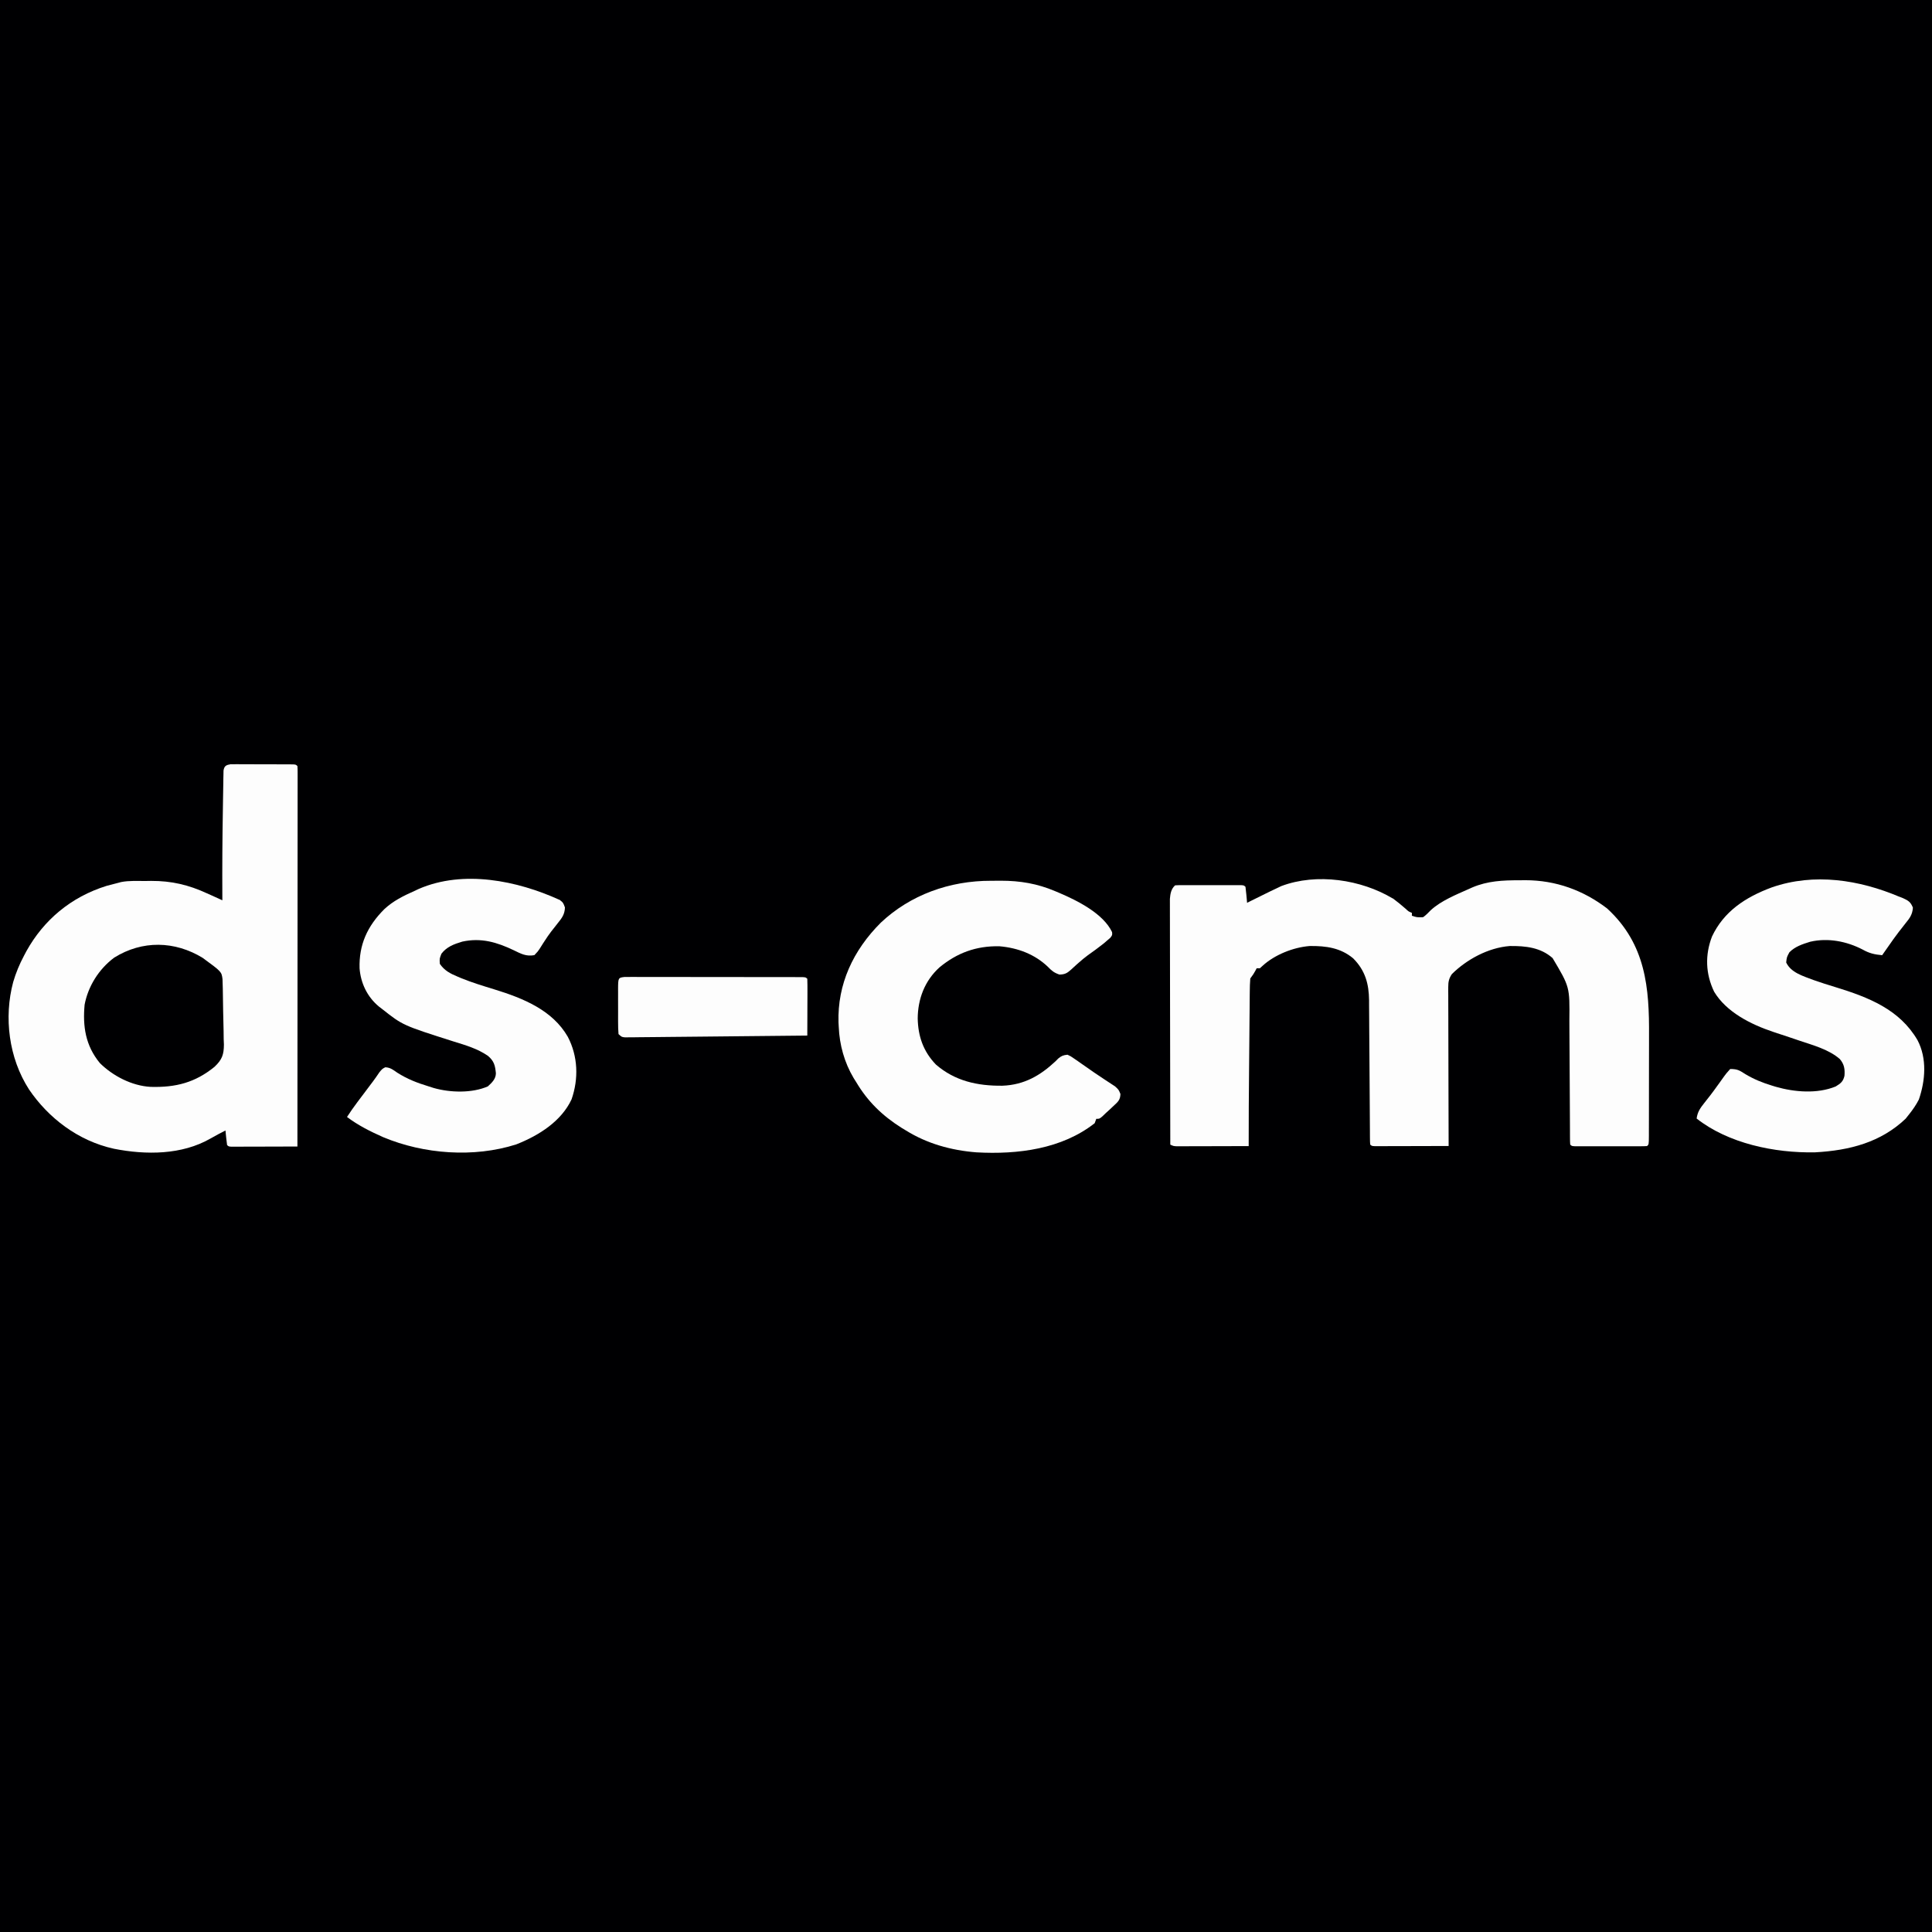
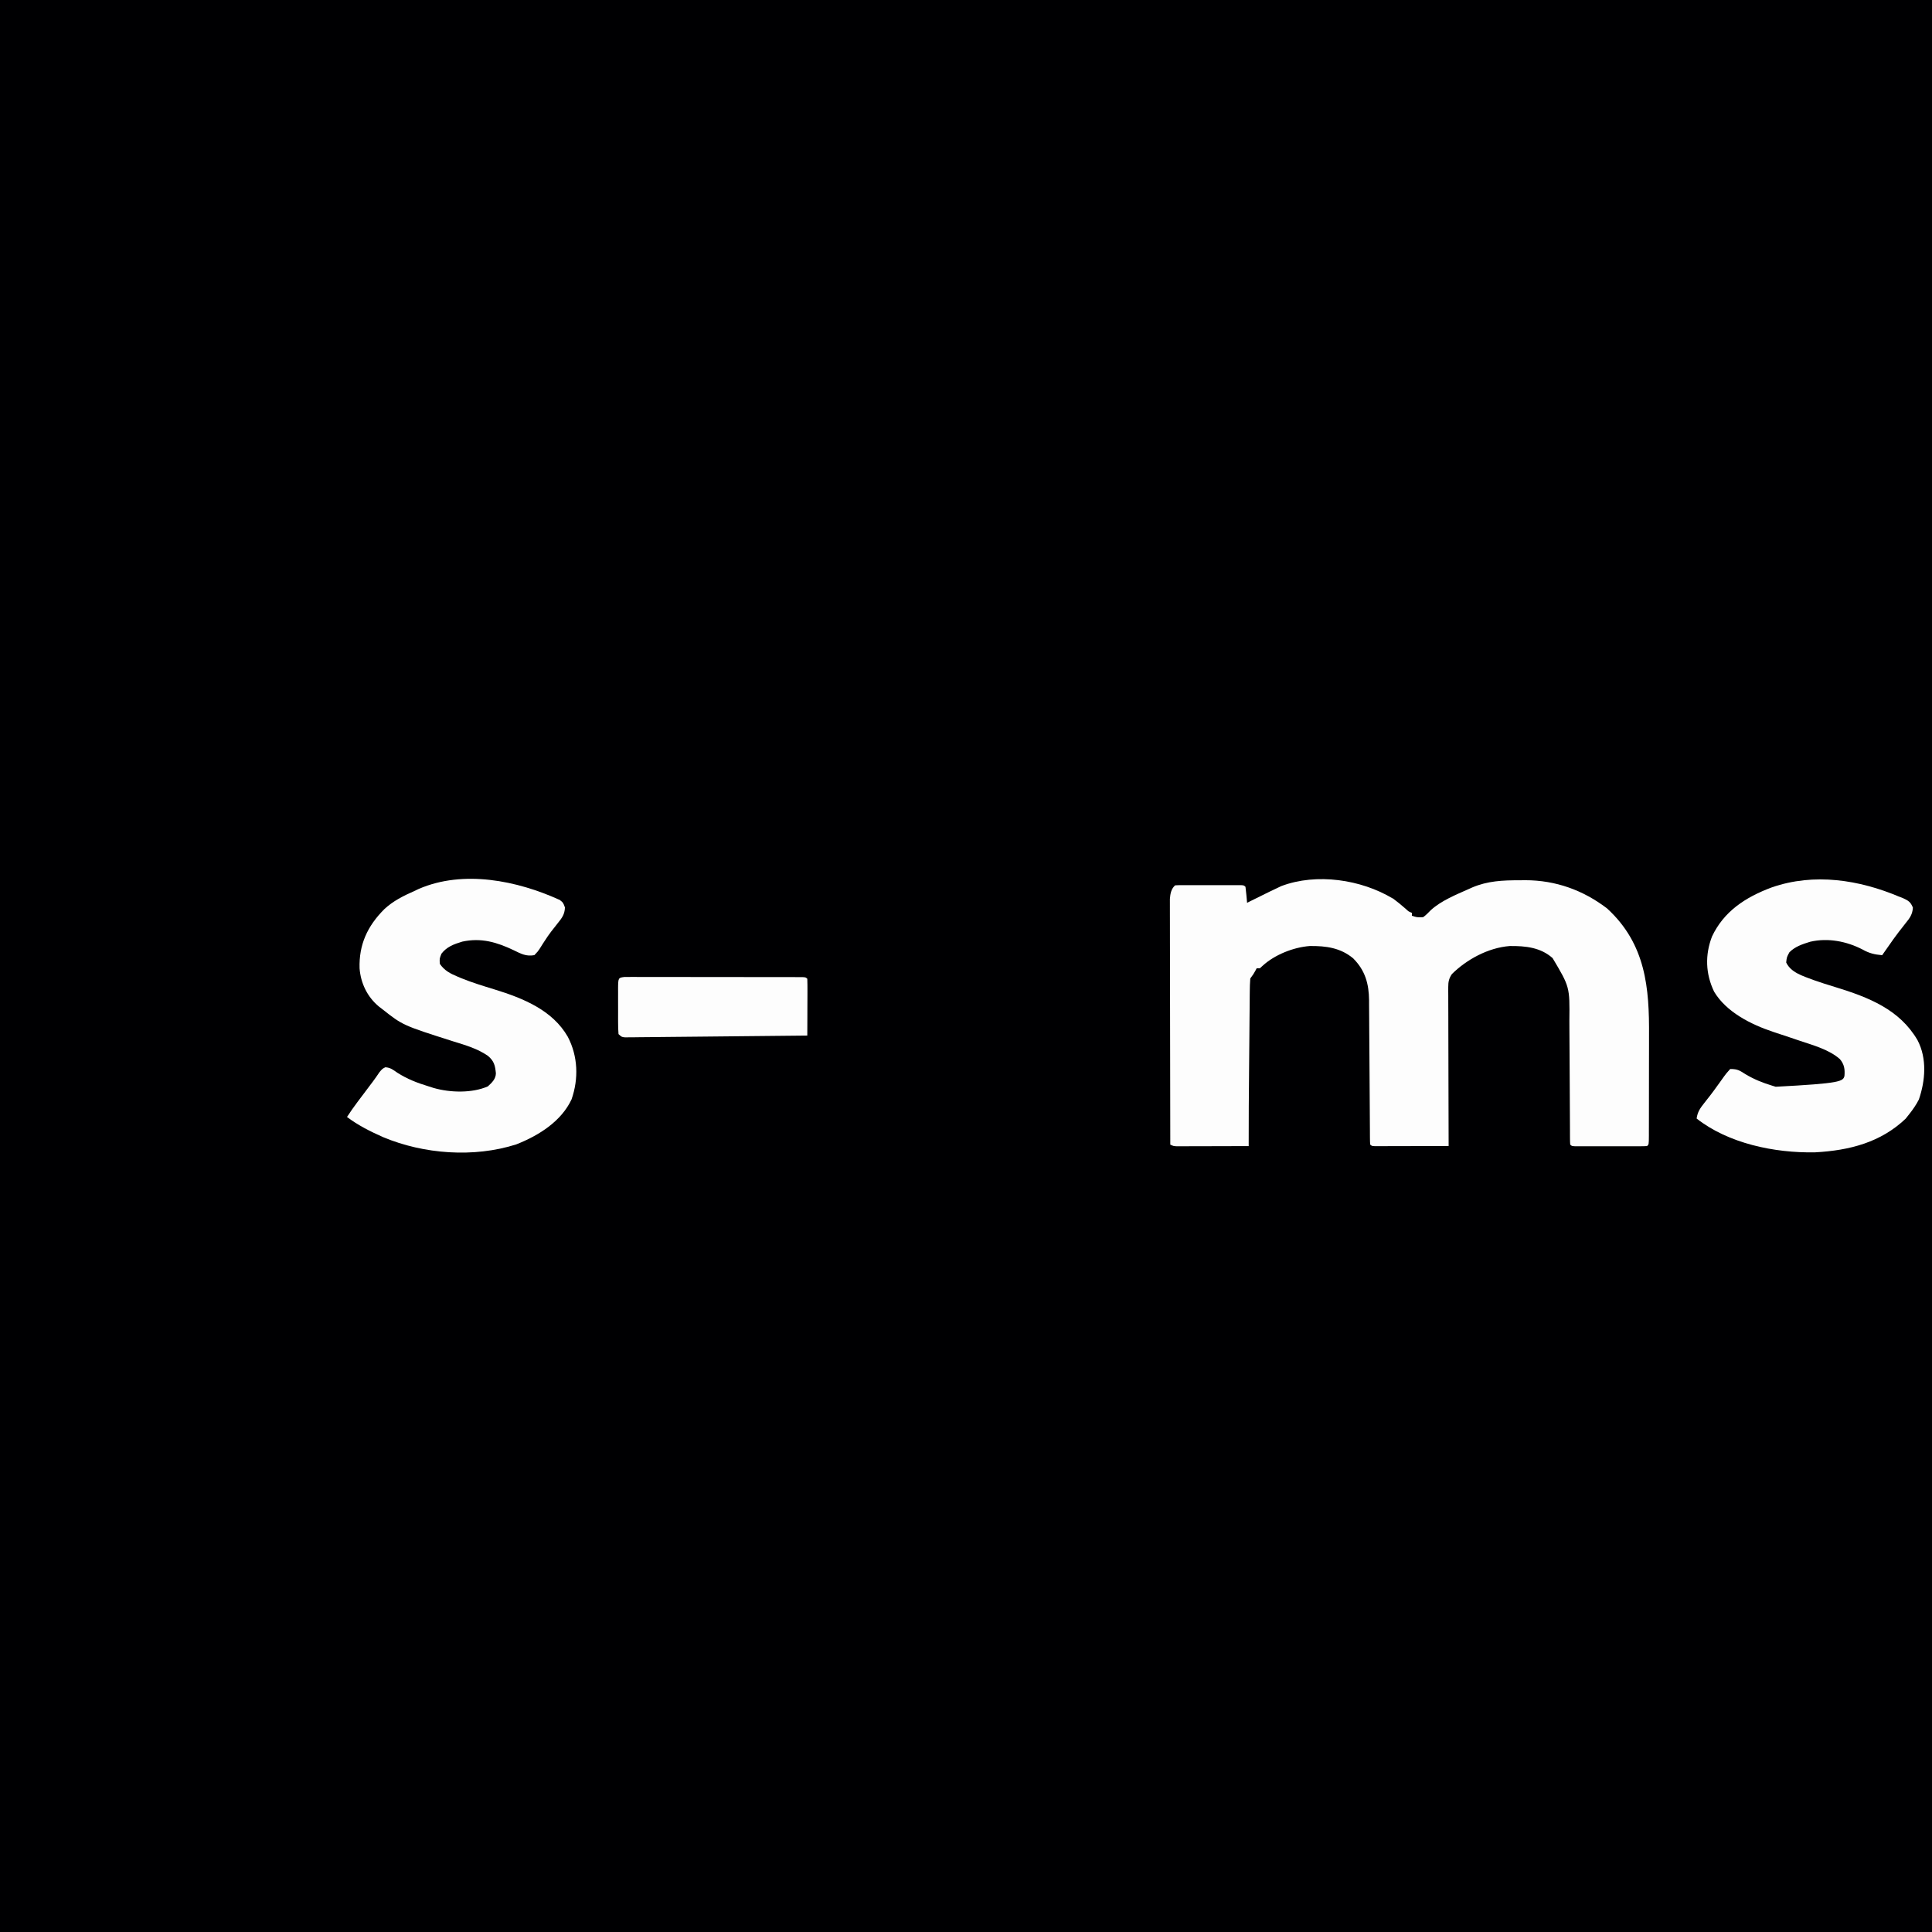
<svg xmlns="http://www.w3.org/2000/svg" width="900" height="900" viewBox="0 0 900 900" fill="none">
  <path d="M0 0H900V900H0V0Z" fill="#000002" />
-   <path d="M107.155 356.003C107.718 356.004 108.28 356.005 108.861 356.006C109.822 356.003 109.822 356.003 110.798 356C111.489 356.005 112.176 356.01 112.892 356.015C113.599 356.015 114.307 356.015 115.037 356.016C116.535 356.018 118.032 356.023 119.522 356.032C121.824 356.044 124.119 356.045 126.421 356.045C127.873 356.049 129.319 356.053 130.772 356.057C131.807 356.058 131.807 356.058 132.872 356.06C133.509 356.064 134.146 356.068 134.802 356.073C135.365 356.075 135.927 356.078 136.508 356.081C137.804 356.171 137.804 356.171 138.549 356.848C138.621 357.798 138.642 358.748 138.641 359.698C138.642 360.317 138.644 360.934 138.645 361.572C138.643 362.257 138.641 362.949 138.639 363.655C138.64 364.741 138.64 364.741 138.641 365.848C138.642 368.291 138.638 370.742 138.634 373.178C138.634 374.923 138.634 376.667 138.634 378.411C138.635 382.178 138.632 385.946 138.628 389.747C138.622 395.197 138.62 400.674 138.619 406.104C138.617 414.928 138.613 423.752 138.605 432.644C138.599 441.264 138.593 449.816 138.59 458.436C138.59 458.965 138.59 459.495 138.59 460.038C138.589 462.692 138.588 465.346 138.587 467.979C138.579 490.039 138.566 512.03 138.549 534.09C133.997 534.106 129.46 534.119 124.916 534.127C123.366 534.13 121.817 534.135 120.267 534.141C118.047 534.149 115.827 534.153 113.607 534.156C112.564 534.161 112.564 534.161 111.498 534.166C110.857 534.166 110.217 534.166 109.554 534.167C108.986 534.168 108.422 534.17 107.833 534.171C106.529 534.09 106.529 534.09 105.784 533.411C105.611 532.271 105.477 531.123 105.366 529.976C105.303 529.353 105.24 528.727 105.176 528.083C105.131 527.601 105.086 527.119 105.039 526.623C101.523 528.429 101.523 528.429 98.081 530.356C84.745 538.026 68.057 538.094 53.083 535.135C36.246 531.442 22.463 520.678 13.523 507.51C4.062 492.849 1.752 473.912 6.14 457.486C7.392 453.217 9.046 449.205 11.184 445.201C11.559 444.495 11.937 443.782 12.316 443.056C20.288 428.734 32.879 417.874 49.715 412.648C51.504 412.151 53.291 411.684 55.102 411.249C55.538 411.132 55.974 411.015 56.42 410.894C60.101 410.175 63.945 410.416 67.745 410.401C69.041 410.38 69.041 410.38 70.367 410.359C79.903 410.32 87.874 412.212 96.367 416.128C97.07 416.442 97.775 416.757 98.498 417.078C100.197 417.838 101.895 418.612 103.586 419.393C103.583 418.824 103.579 418.252 103.575 417.669C103.496 404.094 103.588 390.519 103.823 376.944C103.852 375.274 103.877 373.611 103.9 371.941C103.934 369.586 103.977 367.231 104.022 364.882C104.031 364.17 104.04 363.45 104.048 362.717C104.063 362.063 104.078 361.407 104.093 360.735C104.103 360.163 104.113 359.588 104.123 358.998C104.406 357.104 105.099 356.344 107.208 356.086L107.155 356.003Z" fill="#FDFDFD" />
  <path d="M648.77 418.448C650.864 420.003 652.845 421.611 654.782 423.322C656.123 424.598 656.123 424.598 657.71 425.236V426.593C660.064 427.354 660.064 427.354 662.925 427.272C664.326 426.288 665.391 425.141 666.568 423.939C671.418 419.555 678.19 416.813 684.299 414.098C684.803 413.871 685.305 413.644 685.826 413.412C692.963 410.364 700.056 410.045 707.878 410.066C709.145 410.049 709.145 410.049 710.441 410.033C724.82 410.025 737.634 414.77 748.66 423.2C766.763 439.83 768.328 460.328 768.179 482.455C768.178 483.928 768.177 485.401 768.178 486.867C768.176 489.922 768.17 492.969 768.16 496.03C768.147 499.947 768.145 503.836 768.145 507.773C768.145 510.793 768.141 513.82 768.136 516.868C768.133 518.314 768.132 519.759 768.131 521.205C768.13 523.214 768.123 525.217 768.115 527.226C768.116 528.122 768.116 528.122 768.116 529.045C768.092 533.131 768.092 533.131 767.259 533.884C766.164 533.951 765.069 533.971 763.974 533.972C763.275 533.974 762.573 533.976 761.858 533.978C761.098 533.977 760.338 533.975 759.556 533.974C758.394 533.975 758.394 533.975 757.209 533.976C755.57 533.977 753.924 533.975 752.285 533.972C749.767 533.969 747.241 533.972 744.686 533.977C743.099 533.976 741.505 533.975 739.918 533.974C739.158 533.975 738.398 533.977 737.616 533.978C736.565 533.975 736.565 533.975 735.5 533.972C734.882 533.971 734.263 533.971 733.63 533.97C732.215 533.884 732.215 533.884 731.47 533.203C731.394 532.287 731.37 531.364 731.367 530.447C731.363 529.853 731.359 529.26 731.354 528.649C731.354 527.991 731.353 527.332 731.352 526.653C731.348 525.968 731.345 525.275 731.341 524.569C731.333 523.069 731.326 521.563 731.321 520.063C731.312 517.68 731.298 515.298 731.282 512.936C731.236 506.155 731.195 499.361 731.171 492.573C731.155 488.433 731.129 484.292 731.095 480.152C731.085 478.577 731.078 477.003 731.076 475.428C731.25 459.749 731.25 459.749 723.253 446.31C717.703 441.382 710.737 440.608 703.287 440.696C693.155 441.484 683.098 447.056 676.318 453.796C674.955 455.86 674.642 457.38 674.65 459.776C674.648 460.431 674.646 461.086 674.643 461.758C674.649 462.471 674.654 463.183 674.66 463.923C674.659 464.677 674.659 465.43 674.659 466.211C674.66 468.708 674.672 471.206 674.683 473.677C674.686 475.408 674.688 477.138 674.69 478.869C674.695 482.962 674.707 487.082 674.722 491.155C674.738 495.811 674.746 500.453 674.754 505.137C674.769 514.707 674.796 524.278 674.829 533.848C669.748 533.865 664.697 533.877 659.557 533.885C657.828 533.889 656.1 533.893 654.371 533.899C651.891 533.907 649.41 533.911 646.929 533.914C645.759 533.919 645.759 533.919 644.567 533.925C643.851 533.925 643.137 533.925 642.399 533.925C641.766 533.926 641.133 533.928 640.477 533.93C639.032 533.848 639.032 533.848 638.287 533.169C638.21 532.239 638.184 531.303 638.179 530.373C638.174 529.769 638.169 529.165 638.163 528.547C638.161 527.88 638.159 527.21 638.157 526.524C638.152 525.825 638.147 525.126 638.142 524.407C638.132 522.886 638.123 521.359 638.115 519.839C638.103 517.422 638.086 515.013 638.067 512.576C638.014 505.721 637.97 498.865 637.932 492.01C637.908 487.815 637.877 483.593 637.842 479.453C637.83 477.858 637.821 476.256 637.815 474.661C637.806 472.421 637.788 470.175 637.768 467.935C637.767 467.278 637.767 466.625 637.766 465.946C637.678 458.412 636.038 452.099 630.316 446.398C624.476 441.558 617.8 440.601 610.127 440.69C602.379 441.292 593.737 444.816 588.224 449.853L586.898 451.061H585.408C585.192 451.467 584.978 451.875 584.756 452.289C583.921 453.776 583.921 453.776 582.431 455.812C582.272 457.835 582.2 459.796 582.194 461.819C582.183 462.742 582.183 462.742 582.171 463.686C582.148 465.729 582.135 467.772 582.123 469.815C582.109 471.24 582.094 472.672 582.079 474.098C582.041 477.872 582.011 481.632 581.984 485.433C581.954 489.22 581.916 493.035 581.879 496.836C581.76 509.189 581.666 521.542 581.687 533.896C576.725 533.913 571.778 533.925 566.787 533.933C565.095 533.936 563.412 533.941 561.721 533.947C559.299 533.955 556.878 533.959 554.457 533.962C553.317 533.967 553.317 533.967 552.162 533.972C551.112 533.972 551.112 533.972 550.039 533.973C549.42 533.974 548.802 533.976 548.162 533.977C546.657 533.896 546.657 533.896 545.167 533.217C545.132 518.081 545.106 502.877 545.089 487.741C545.081 480.682 545.071 473.691 545.054 466.632C545.039 460.496 545.029 454.346 545.026 448.237C545.024 444.986 545.02 441.742 545.009 438.463C544.999 435.402 544.995 432.348 544.998 429.3C544.997 428.18 544.994 427.054 544.989 425.934C544.981 424.4 544.983 422.866 544.987 421.339C544.986 420.483 544.984 419.621 544.983 418.739C545.174 416.404 545.513 414.144 547.404 412.427C548.41 412.36 549.416 412.34 550.414 412.339C551.053 412.337 551.695 412.335 552.351 412.333C553.045 412.334 553.737 412.335 554.459 412.337C555.525 412.336 555.525 412.336 556.605 412.335C558.102 412.334 559.607 412.336 561.105 412.338C563.407 412.342 565.716 412.338 568.018 412.334C569.471 412.334 570.924 412.335 572.384 412.337C573.427 412.335 573.427 412.335 574.492 412.333C575.132 412.335 575.774 412.337 576.429 412.339C576.995 412.34 577.562 412.34 578.143 412.341C579.447 412.427 579.447 412.427 580.192 413.108C580.366 414.363 580.499 415.619 580.61 416.881C580.673 417.567 580.735 418.253 580.8 418.965C580.845 419.496 580.89 420.024 580.937 420.574C581.407 420.335 581.875 420.096 582.36 419.848C584.609 418.714 586.867 417.608 589.132 416.501C590.42 415.867 590.42 415.867 591.739 415.219C592.626 414.796 593.512 414.377 594.399 413.956C595.203 413.568 596.015 413.182 596.85 412.782C613.389 406.531 634.174 409.755 648.776 418.538L648.77 418.448Z" fill="#FDFDFD" />
-   <path d="M461.775 410.303C463.273 410.306 464.763 410.29 466.253 410.272C475.267 410.268 483.239 411.637 491.434 415.098C492.004 415.337 492.573 415.574 493.162 415.818C502.027 419.585 513.947 425.592 518.045 434.212C518.173 435.617 518.173 435.617 517.203 436.879C516.708 437.303 516.212 437.728 515.706 438.162C515.151 438.637 514.596 439.112 514.029 439.601C511.683 441.468 509.261 443.226 506.795 444.957C505.268 446.104 503.875 447.244 502.467 448.5C501.881 449.018 501.881 449.018 501.282 449.545C500.523 450.224 499.77 450.916 499.025 451.622C497.148 453.285 496.187 453.936 493.527 453.991C491.001 453.142 489.914 452.212 488.148 450.38C482.114 444.604 474.291 441.556 465.575 440.809C454.698 440.572 445.758 443.952 437.712 450.583C430.642 456.95 427.58 465.516 427.505 474.407C427.67 482.552 429.978 489.679 435.998 495.924C444.789 503.526 455.219 505.901 466.99 505.766C477.197 505.38 484.647 500.967 491.65 494.431C492.094 493.983 492.536 493.535 492.998 493.073C494.51 491.845 495.285 491.532 497.282 491.329C498.764 492.014 498.764 492.014 500.329 493.1C500.909 493.497 501.491 493.894 502.087 494.302C502.699 494.734 503.309 495.164 503.942 495.612C504.569 496.047 505.194 496.48 505.842 496.928C507.108 497.811 508.375 498.693 509.641 499.582C511.243 500.695 512.86 501.768 514.499 502.834C514.946 503.129 515.393 503.425 515.855 503.729C517.039 504.517 518.239 505.291 519.431 506.071C521.122 507.619 521.122 507.619 521.941 509.628C521.844 512.39 520.854 513.218 518.745 515.166C518.151 515.728 517.553 516.293 516.942 516.87C516.354 517.4 515.765 517.929 515.162 518.479C514.357 519.252 514.357 519.252 513.538 520.04C512.182 521.194 512.182 521.194 510.692 521.194C510.446 521.866 510.2 522.538 509.947 523.23C494.674 535.244 474.187 537.891 454.817 536.805C443.046 535.875 431.871 532.746 422.037 526.624C421.39 526.235 420.74 525.85 420.077 525.449C410.988 519.728 404.209 513.096 398.919 504.205C398.507 503.549 398.092 502.895 397.668 502.216C393.332 494.953 391.06 486.672 390.724 478.392C390.686 477.693 390.648 476.994 390.608 476.274C390.079 458.559 397.35 442.744 410.351 429.78C423.984 416.951 442.237 410.232 461.756 410.3L461.775 410.303Z" fill="#FDFDFD" />
  <path d="M260.625 419.127C262.346 420.485 262.346 420.485 263.173 422.718C263.068 425.867 261.832 427.598 259.828 430.048C259.134 430.931 258.442 431.82 257.749 432.702C257.395 433.15 257.042 433.598 256.677 434.06C255.648 435.41 254.717 436.788 253.801 438.207C253.513 438.646 253.226 439.082 252.929 439.537C252.384 440.379 251.849 441.22 251.327 442.076C250.568 443.216 250.568 443.216 248.929 444.94C245.174 445.646 242.693 444.318 239.393 442.693C231.57 438.96 224.195 436.707 215.329 438.648C211.366 439.843 208.125 441.051 205.644 444.261C204.72 446.603 204.72 446.603 204.899 449.012C207.015 452.087 209.645 453.499 213.169 454.952C213.708 455.18 214.249 455.408 214.8 455.644C219.851 457.707 225.081 459.296 230.296 460.891C244.004 465.106 257.414 470.665 264.492 482.95C269.252 492.045 269.61 502.498 266.25 512.136C261.512 522.25 251.201 528.901 240.473 533.11C220.73 539.415 197.412 537.644 178.563 529.763C172.536 527.103 166.792 524.211 161.652 520.329C163.164 517.987 164.758 515.72 166.442 513.473C167.168 512.51 167.168 512.51 167.91 511.519C168.41 510.853 168.908 510.188 169.43 509.503C170.42 508.179 171.411 506.862 172.41 505.539C172.875 504.923 173.341 504.31 173.818 503.672C174.831 502.308 175.777 500.93 176.723 499.532C178.049 497.923 178.049 497.923 179.472 497.177C181.886 497.283 183.167 498.405 185.082 499.708C189.701 502.654 194.32 504.446 199.684 506.075C200.839 506.442 200.839 506.442 202.008 506.815C209.756 509.034 219.888 509.299 227.264 506.075C229.223 504.29 230.974 502.586 231.004 499.973C230.66 496.457 230.222 494.305 227.264 491.828C222.436 488.516 216.983 486.914 211.321 485.17C187.63 477.635 187.63 477.635 178.094 470.101C177.575 469.704 177.058 469.307 176.522 468.9C170.972 464.298 168.029 457.836 167.507 451.117C167.166 440.189 171.061 431.433 179.129 423.424C183.175 419.69 187.846 417.362 192.986 415.075C193.697 414.741 194.409 414.406 195.14 414.064C215.925 405.104 240.957 410.242 260.551 419.147L260.625 419.127Z" fill="#FDFDFD" />
-   <path d="M884.935 417.77C885.71 418.079 885.71 418.079 886.5 418.393C889.114 419.568 890.09 420.301 891.104 422.819C890.905 425.921 889.666 427.699 887.684 430.082C886.996 430.964 886.306 431.853 885.62 432.735C885.267 433.183 884.915 433.631 884.548 434.093C882.842 436.299 881.255 438.573 879.668 440.853C879.108 441.654 878.543 442.448 877.984 443.249C877.586 443.817 877.187 444.383 876.777 444.973C873.201 444.645 870.743 444.071 867.688 442.34C860.276 438.505 851.596 436.774 843.252 438.702C839.632 439.822 836.167 440.962 833.567 443.616C832.338 445.903 832.338 445.903 832.077 448.367C834.32 453.098 839.825 454.625 844.742 456.512C848.043 457.693 851.395 458.732 854.725 459.75C870.668 464.63 884.898 470.27 893.242 484.524C897.742 493.076 896.922 503.393 893.874 512.217C892.614 514.661 891.139 516.826 889.404 519.005C888.577 520.057 888.577 520.057 887.727 521.122C876.18 532.118 861.727 535.919 845.56 536.801C826.563 537.186 805.032 532.614 790.356 521.054C790.76 518 792.025 516.188 793.991 513.724C794.599 512.957 795.206 512.183 795.809 511.409C796.132 511 796.455 510.588 796.785 510.167C797.88 508.749 798.923 507.303 799.966 505.85C800.507 505.104 800.507 505.104 801.061 504.344C801.77 503.366 802.469 502.382 803.162 501.398C804.153 500.047 804.153 500.047 806.001 497.984C809.517 497.984 810.337 498.661 813.168 500.441C817.116 502.789 821.065 504.391 825.535 505.742C826.354 505.993 826.354 505.993 827.189 506.249C835.98 508.781 846.559 509.629 855.126 506.124C857.547 504.671 858.605 503.769 859.224 501.169C859.464 498.101 859.165 495.834 857.078 493.363C851.967 488.884 844.636 486.922 838.155 484.743C836.568 484.208 834.989 483.671 833.402 483.135C830.966 482.313 828.522 481.506 826.071 480.705C815.418 477.148 804.168 471.406 798.506 461.971C794.491 453.623 794.207 444.867 797.523 436.247C803.006 424.64 812.944 417.988 825.386 413.373C845.128 406.517 866.137 409.836 884.837 417.757L884.935 417.77Z" fill="#FDFDFD" />
-   <path d="M94.49 446.277C103.207 452.651 103.207 452.651 103.654 456.119C103.673 456.781 103.692 457.443 103.712 458.128C103.735 458.881 103.759 459.635 103.784 460.409C103.851 463.864 103.912 467.332 103.946 470.794C103.966 472.613 104.011 474.425 104.068 476.244C104.15 478.871 104.182 481.491 104.204 484.117C104.238 484.925 104.272 485.726 104.306 486.554C104.281 491.217 103.509 493.613 99.881 497.007C90.941 504.27 81.927 506.645 70.156 506.306C61.29 505.814 52.499 501.127 46.539 495.242C39.767 487.029 38.493 478.002 39.417 468.024C41.004 459.608 45.913 451.531 53.199 446.101C66.237 437.956 81.435 438.227 94.547 446.291L94.49 446.277Z" fill="#000002" />
+   <path d="M884.935 417.77C885.71 418.079 885.71 418.079 886.5 418.393C889.114 419.568 890.09 420.301 891.104 422.819C890.905 425.921 889.666 427.699 887.684 430.082C886.996 430.964 886.306 431.853 885.62 432.735C885.267 433.183 884.915 433.631 884.548 434.093C882.842 436.299 881.255 438.573 879.668 440.853C879.108 441.654 878.543 442.448 877.984 443.249C877.586 443.817 877.187 444.383 876.777 444.973C873.201 444.645 870.743 444.071 867.688 442.34C860.276 438.505 851.596 436.774 843.252 438.702C839.632 439.822 836.167 440.962 833.567 443.616C832.338 445.903 832.338 445.903 832.077 448.367C834.32 453.098 839.825 454.625 844.742 456.512C848.043 457.693 851.395 458.732 854.725 459.75C870.668 464.63 884.898 470.27 893.242 484.524C897.742 493.076 896.922 503.393 893.874 512.217C892.614 514.661 891.139 516.826 889.404 519.005C888.577 520.057 888.577 520.057 887.727 521.122C876.18 532.118 861.727 535.919 845.56 536.801C826.563 537.186 805.032 532.614 790.356 521.054C790.76 518 792.025 516.188 793.991 513.724C794.599 512.957 795.206 512.183 795.809 511.409C796.132 511 796.455 510.588 796.785 510.167C797.88 508.749 798.923 507.303 799.966 505.85C800.507 505.104 800.507 505.104 801.061 504.344C801.77 503.366 802.469 502.382 803.162 501.398C804.153 500.047 804.153 500.047 806.001 497.984C809.517 497.984 810.337 498.661 813.168 500.441C817.116 502.789 821.065 504.391 825.535 505.742C826.354 505.993 826.354 505.993 827.189 506.249C857.547 504.671 858.605 503.769 859.224 501.169C859.464 498.101 859.165 495.834 857.078 493.363C851.967 488.884 844.636 486.922 838.155 484.743C836.568 484.208 834.989 483.671 833.402 483.135C830.966 482.313 828.522 481.506 826.071 480.705C815.418 477.148 804.168 471.406 798.506 461.971C794.491 453.623 794.207 444.867 797.523 436.247C803.006 424.64 812.944 417.988 825.386 413.373C845.128 406.517 866.137 409.836 884.837 417.757L884.935 417.77Z" fill="#FDFDFD" />
  <path d="M291.17 455.101C291.8 455.101 292.429 455.102 293.077 455.102C293.799 455.099 294.523 455.096 295.268 455.093C296.065 455.097 296.854 455.101 297.674 455.105C298.508 455.104 299.343 455.102 300.199 455.101C302.971 455.098 305.742 455.106 308.543 455.113C310.458 455.114 312.38 455.114 314.295 455.114C318.318 455.115 322.341 455.121 326.364 455.13C331.02 455.141 335.676 455.144 340.295 455.144C344.765 455.143 349.235 455.147 353.705 455.153C355.613 455.155 357.52 455.156 359.427 455.157C362.087 455.158 364.746 455.164 367.398 455.171C368.196 455.171 368.993 455.171 369.812 455.17C370.532 455.173 371.25 455.176 371.995 455.179C372.941 455.181 372.941 455.181 373.902 455.183C375.325 455.27 375.325 455.27 376.07 455.95C376.136 457.904 376.156 459.846 376.143 461.807C376.142 462.394 376.141 462.981 376.14 463.585C376.136 465.466 376.126 467.346 376.117 469.226C376.113 470.495 376.11 471.771 376.107 473.04C376.098 476.163 376.086 479.292 376.07 482.407C364.821 482.527 353.571 482.64 342.322 482.743C337.099 482.791 331.892 482.842 326.677 482.899C321.641 482.953 316.619 483 311.553 483.044C309.631 483.061 307.702 483.082 305.78 483.104C303.09 483.135 300.408 483.158 297.734 483.178C296.929 483.189 296.132 483.201 295.297 483.212C294.202 483.218 294.202 483.218 293.085 483.224C292.449 483.23 291.811 483.236 291.155 483.243C289.62 483.087 289.62 483.087 288.13 481.729C287.981 479.849 287.922 478.037 287.932 476.15C287.931 475.597 287.929 475.043 287.928 474.473C287.927 473.306 287.93 472.138 287.936 470.971C287.944 469.179 287.936 467.387 287.927 465.595C287.927 464.462 287.929 463.328 287.932 462.195C287.929 461.656 287.926 461.115 287.923 460.566C287.971 455.441 287.971 455.441 291.142 455.088L291.17 455.101Z" fill="#FDFDFD" />
</svg>